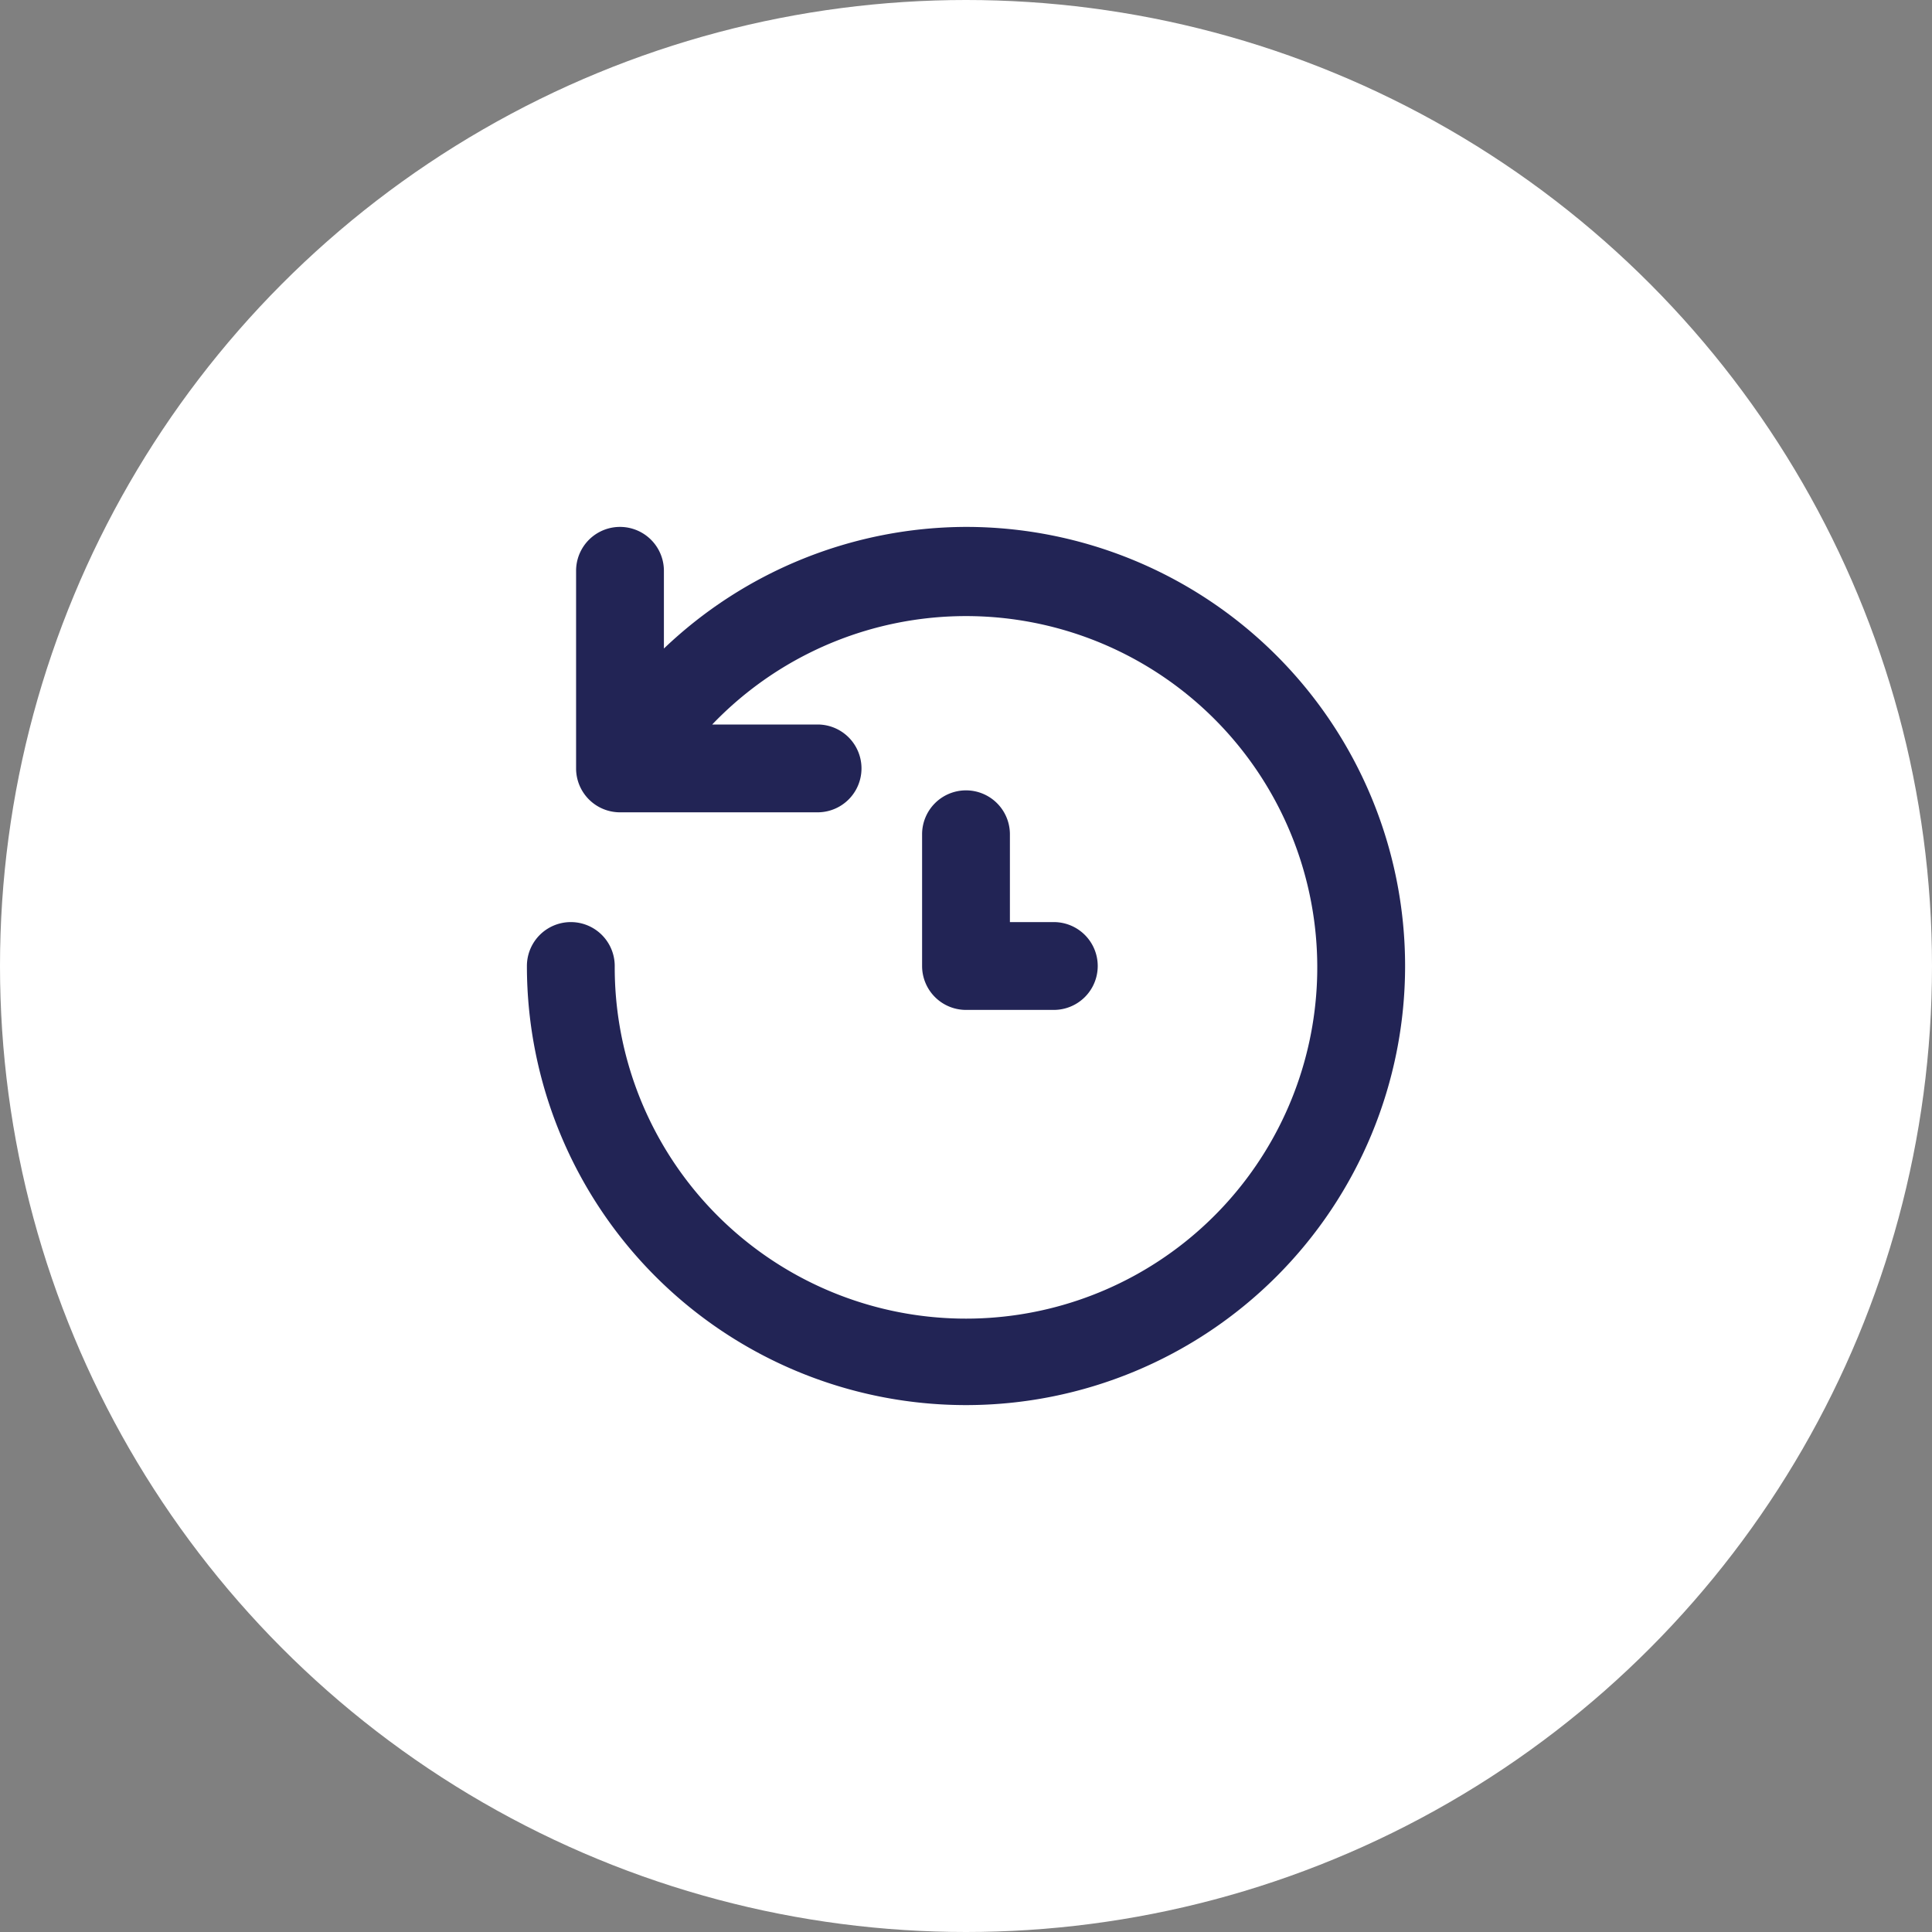
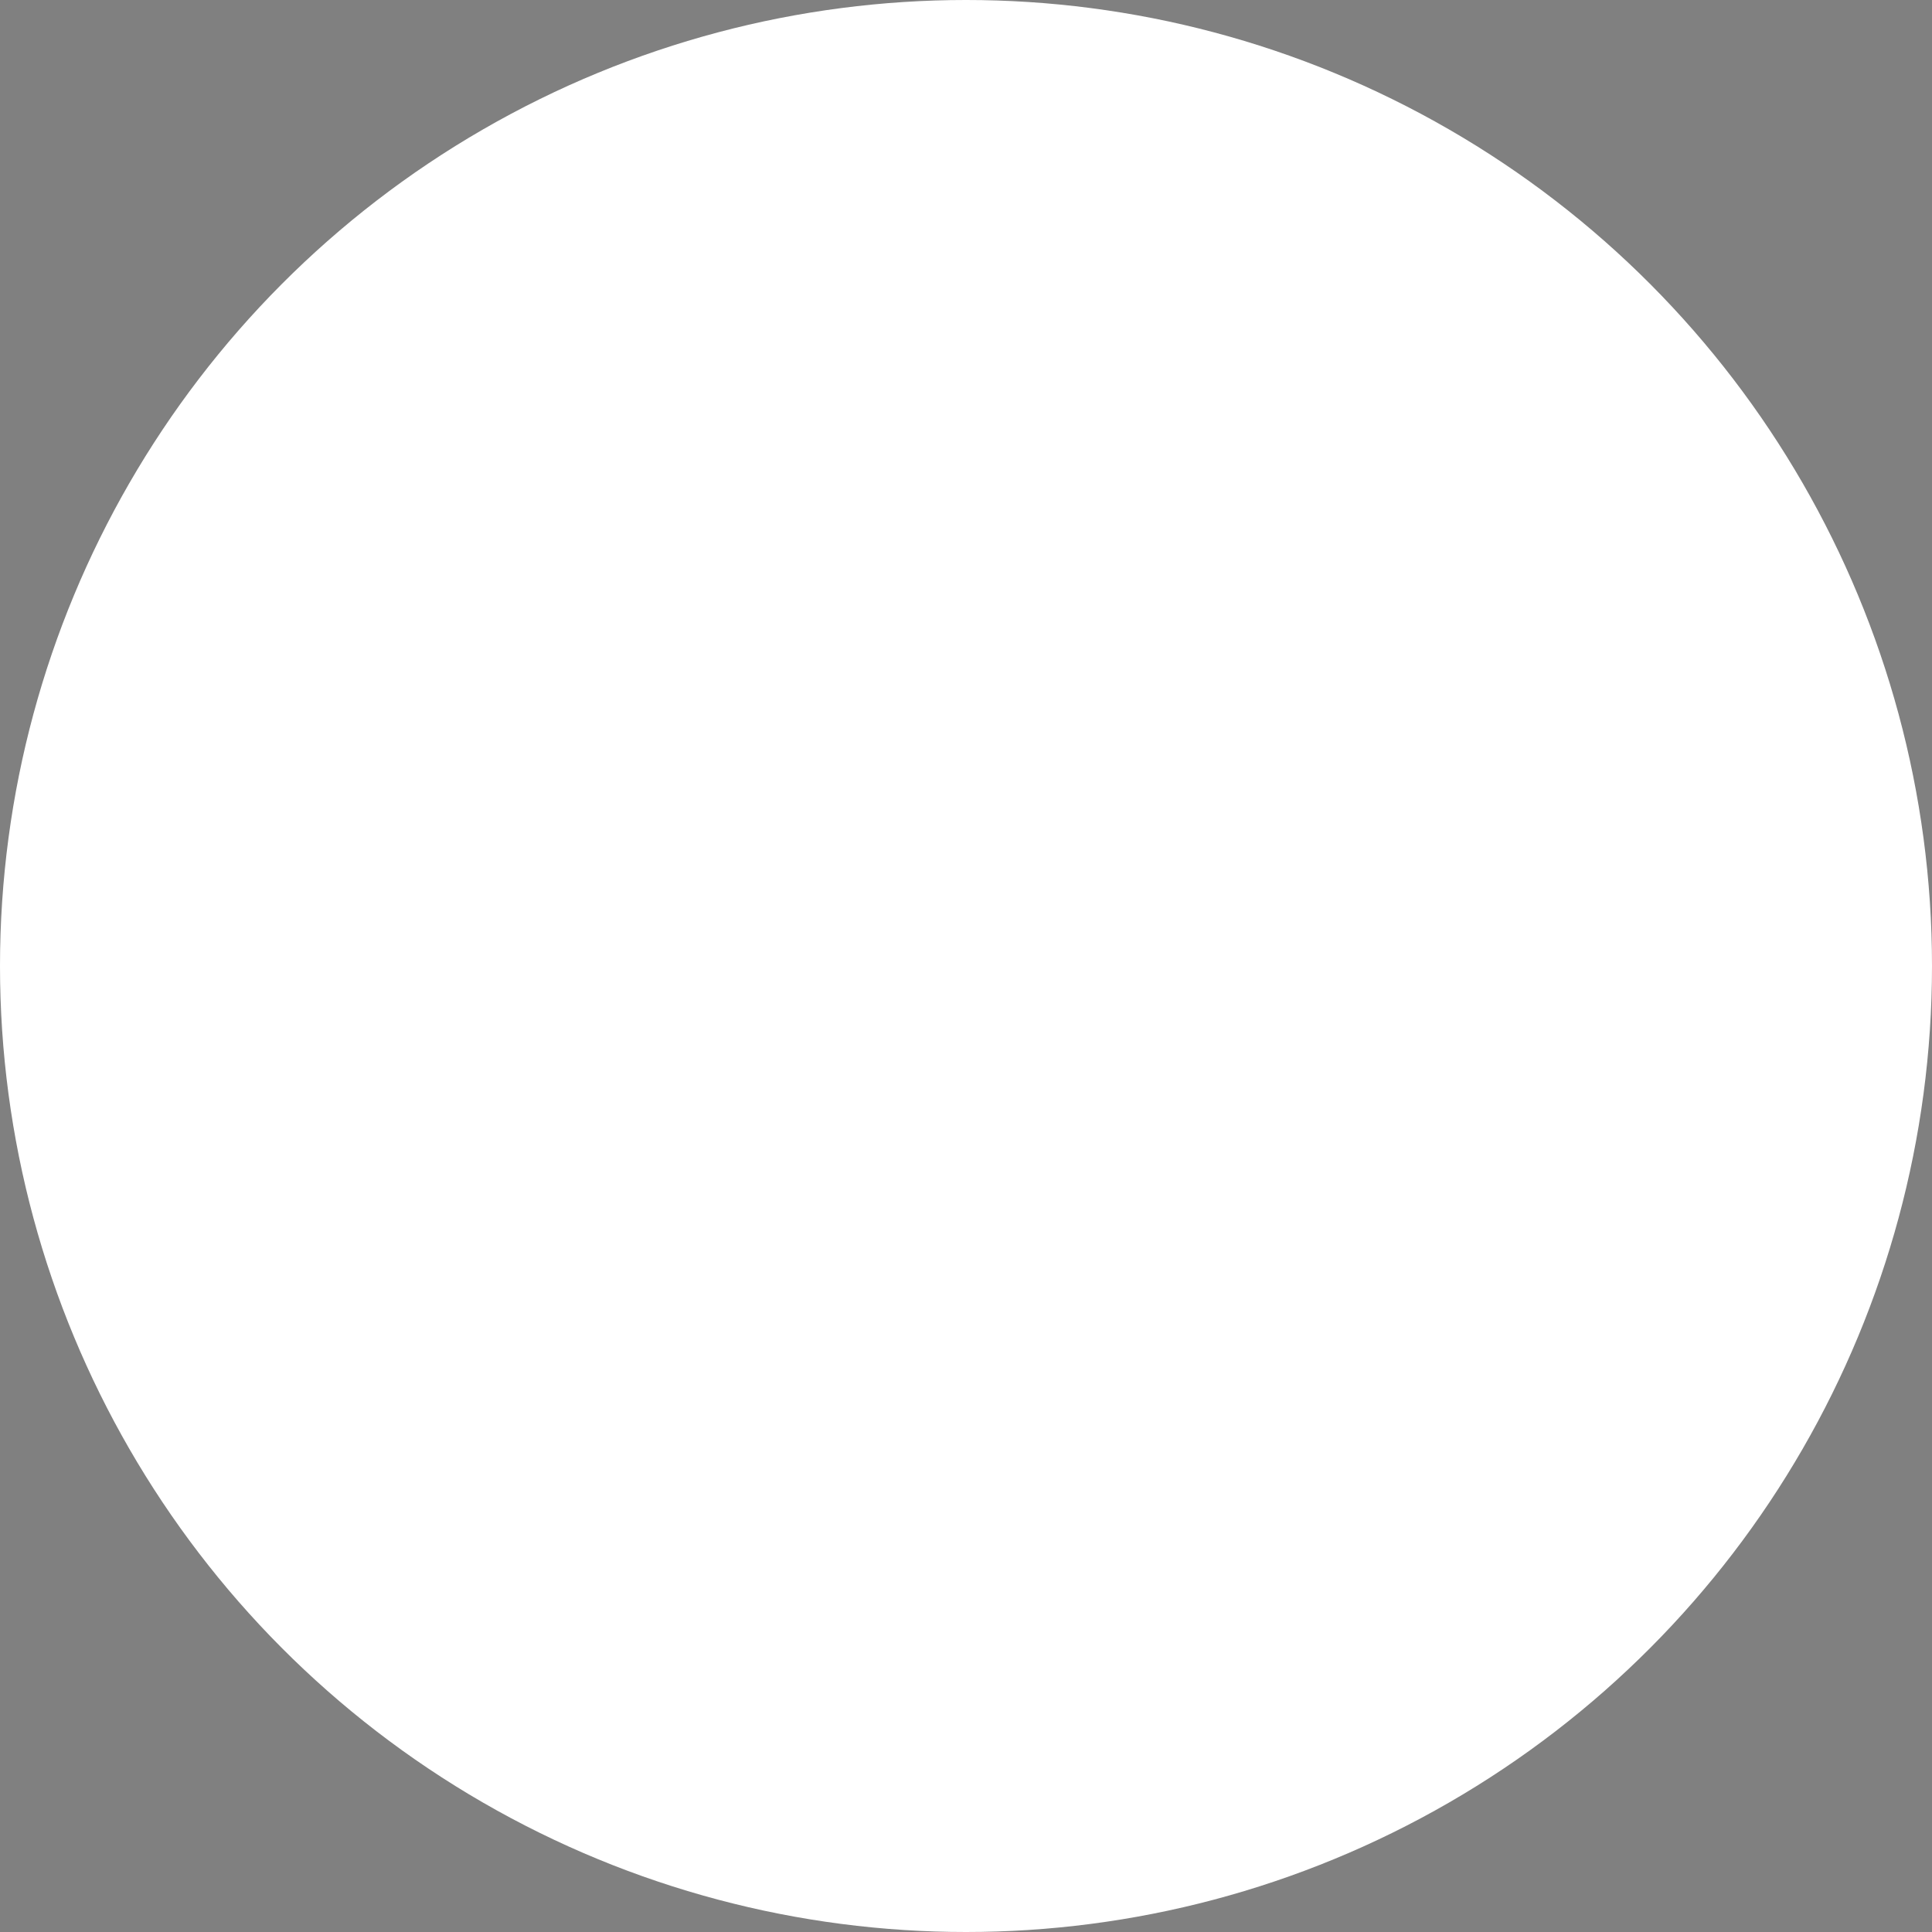
<svg xmlns="http://www.w3.org/2000/svg" width="44" height="44" viewBox="0 0 44 44">
  <rect x="0" y="0" width="44" height="44" fill="#808080" stroke="none" />
  <defs>
    <clipPath id="clip-path">
      <rect id="長方形_2709" data-name="長方形 2709" width="24" height="24" transform="translate(235 831)" fill="#fff" />
    </clipPath>
  </defs>
  <g id="グループ_4399" data-name="グループ 4399" transform="translate(-14285 -9132)">
    <circle id="楕円形_386" data-name="楕円形 386" cx="22" cy="22" r="22" transform="translate(14285 9132)" fill="#fff" />
    <g id="icon_histry" data-name="icon/histry" transform="translate(14295 9142)">
      <g id="マスクグループ_10" data-name="マスクグループ 10" transform="translate(-235 -831)" clip-path="url(#clip-path)">
-         <path id="パス_1296" data-name="パス 1296" d="M12,2A10,10,0,0,0,5.12,4.77V3a1,1,0,0,0-2,0V7.5a1,1,0,0,0,1,1h4.5a1,1,0,0,0,0-2H6.22A8,8,0,1,1,4,12a1,1,0,0,0-2,0A10,10,0,1,0,12,2Zm0,6a1,1,0,0,0-1,1v3a1,1,0,0,0,1,1h2a1,1,0,0,0,0-2H13V9A1,1,0,0,0,12,8Z" transform="translate(235 831)" fill="#222455" />
-       </g>
+         </g>
    </g>
  </g>
</svg>